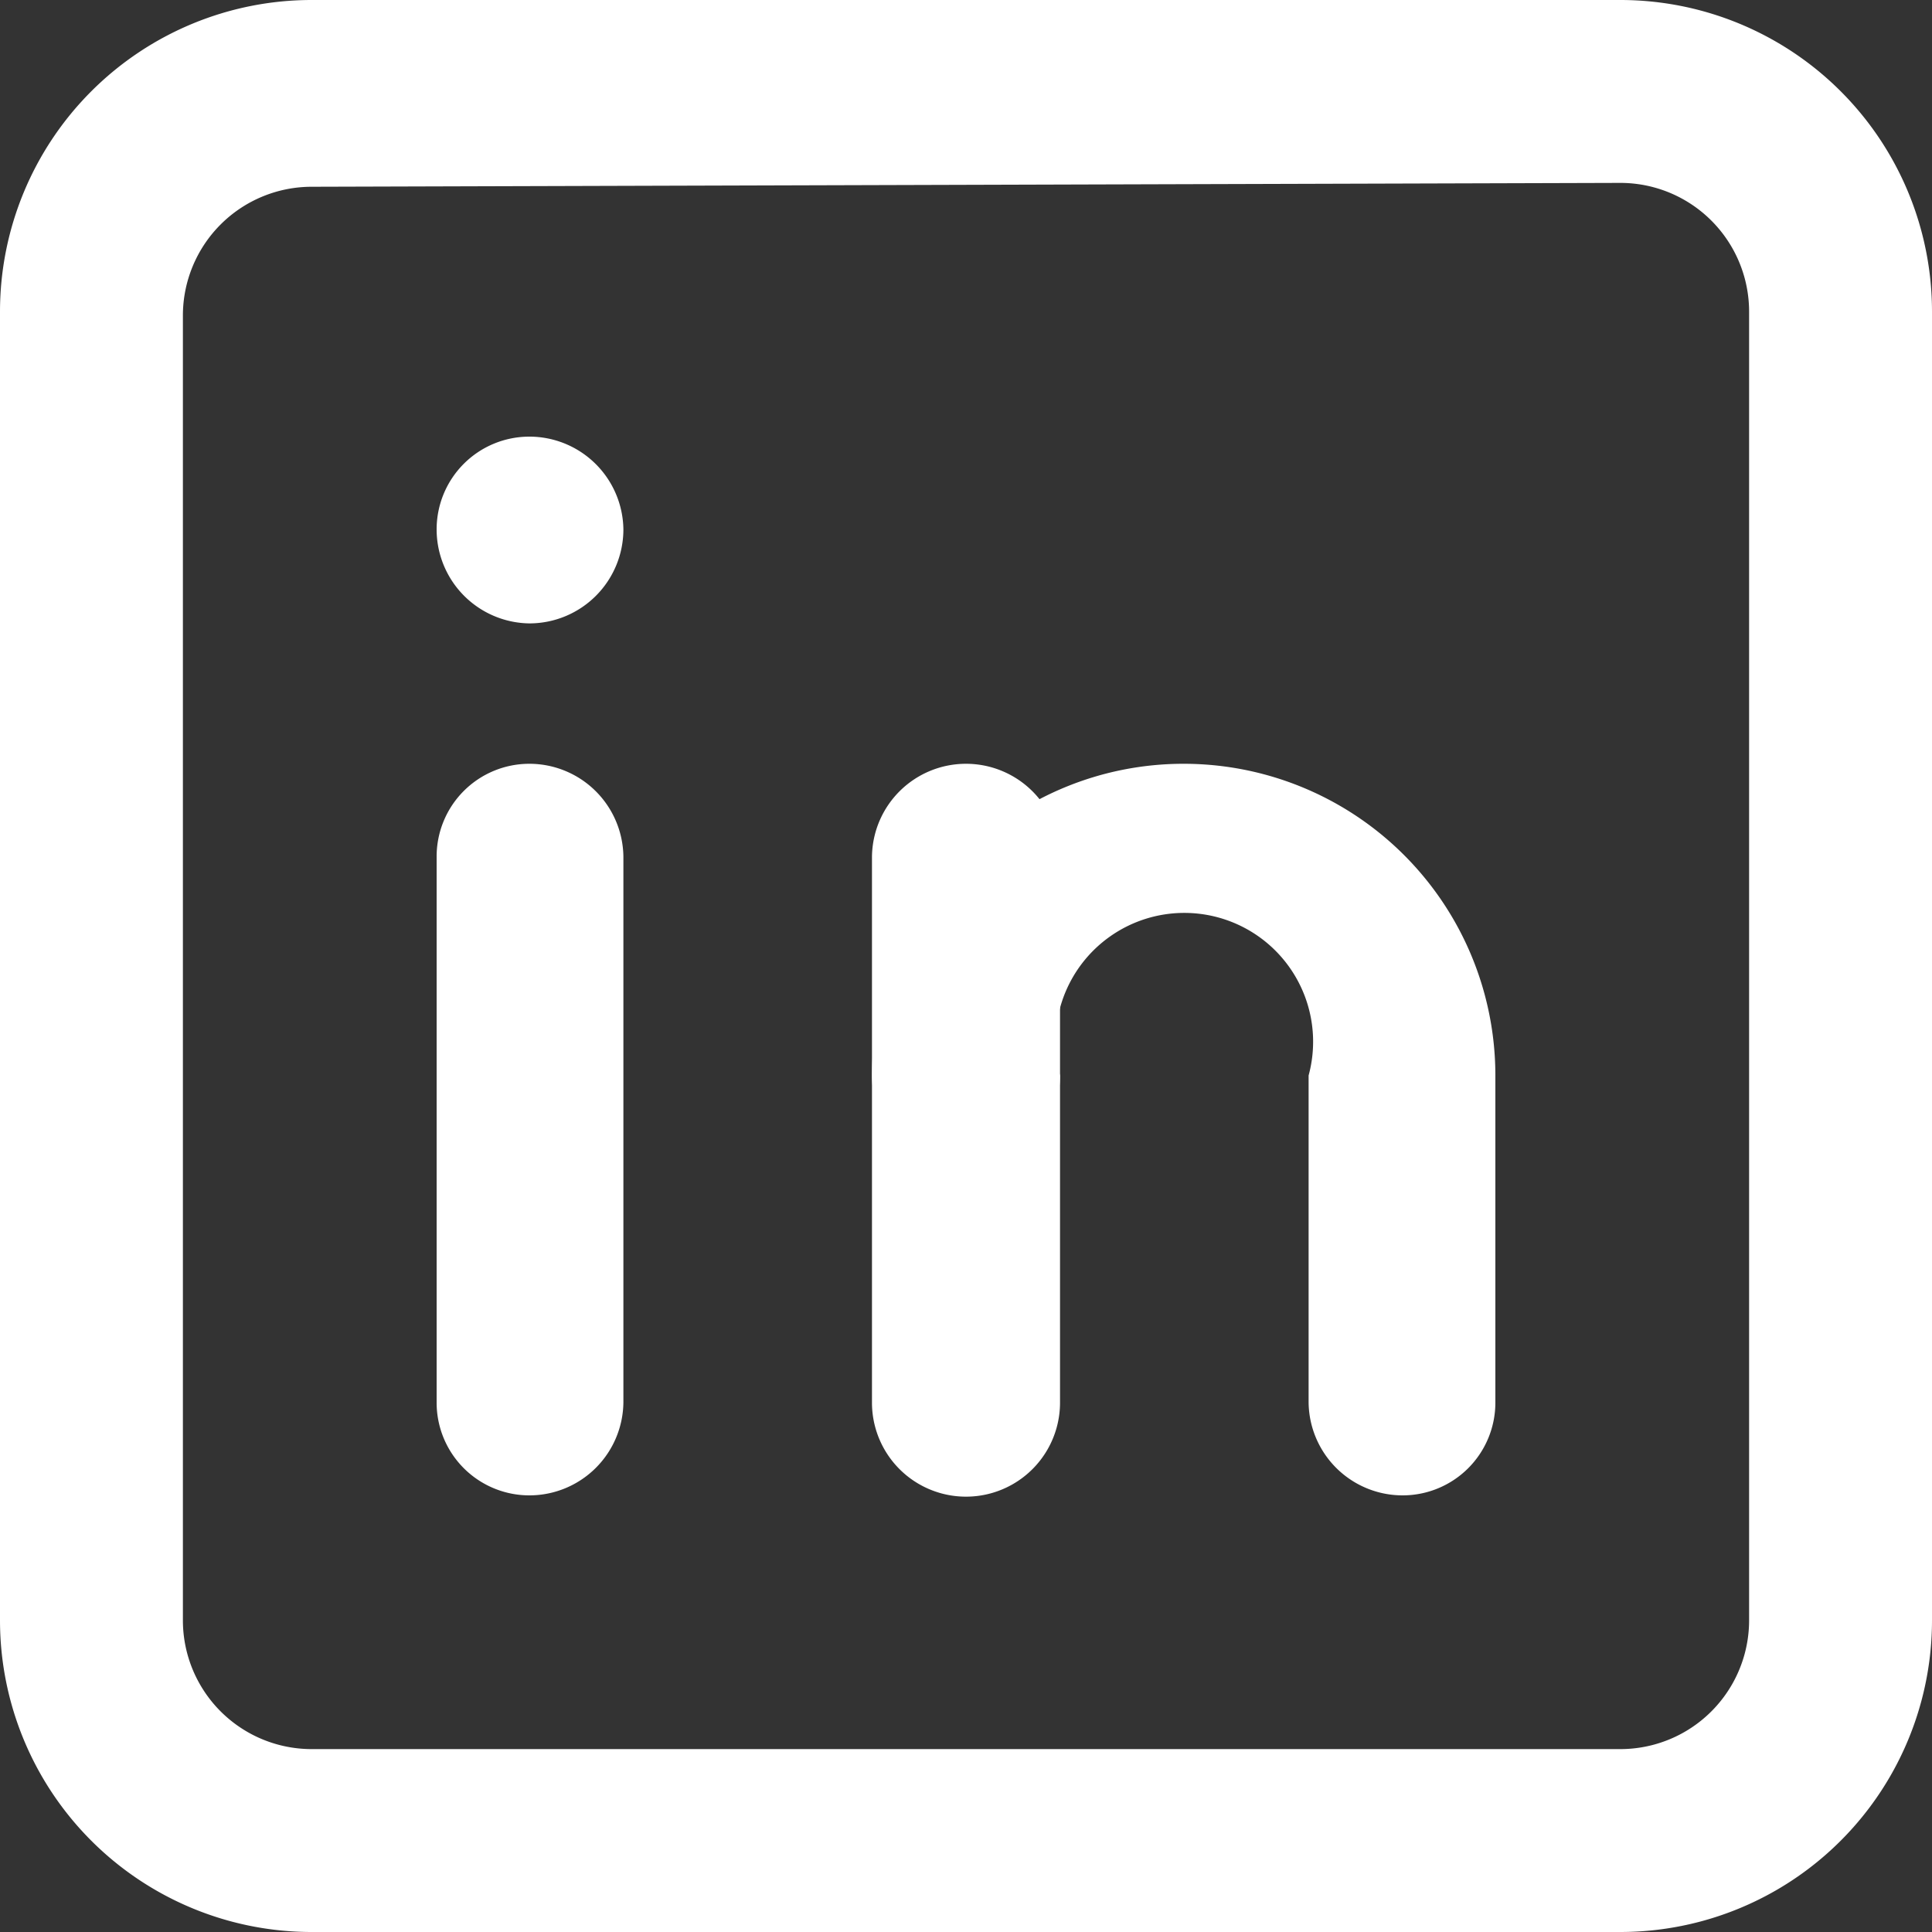
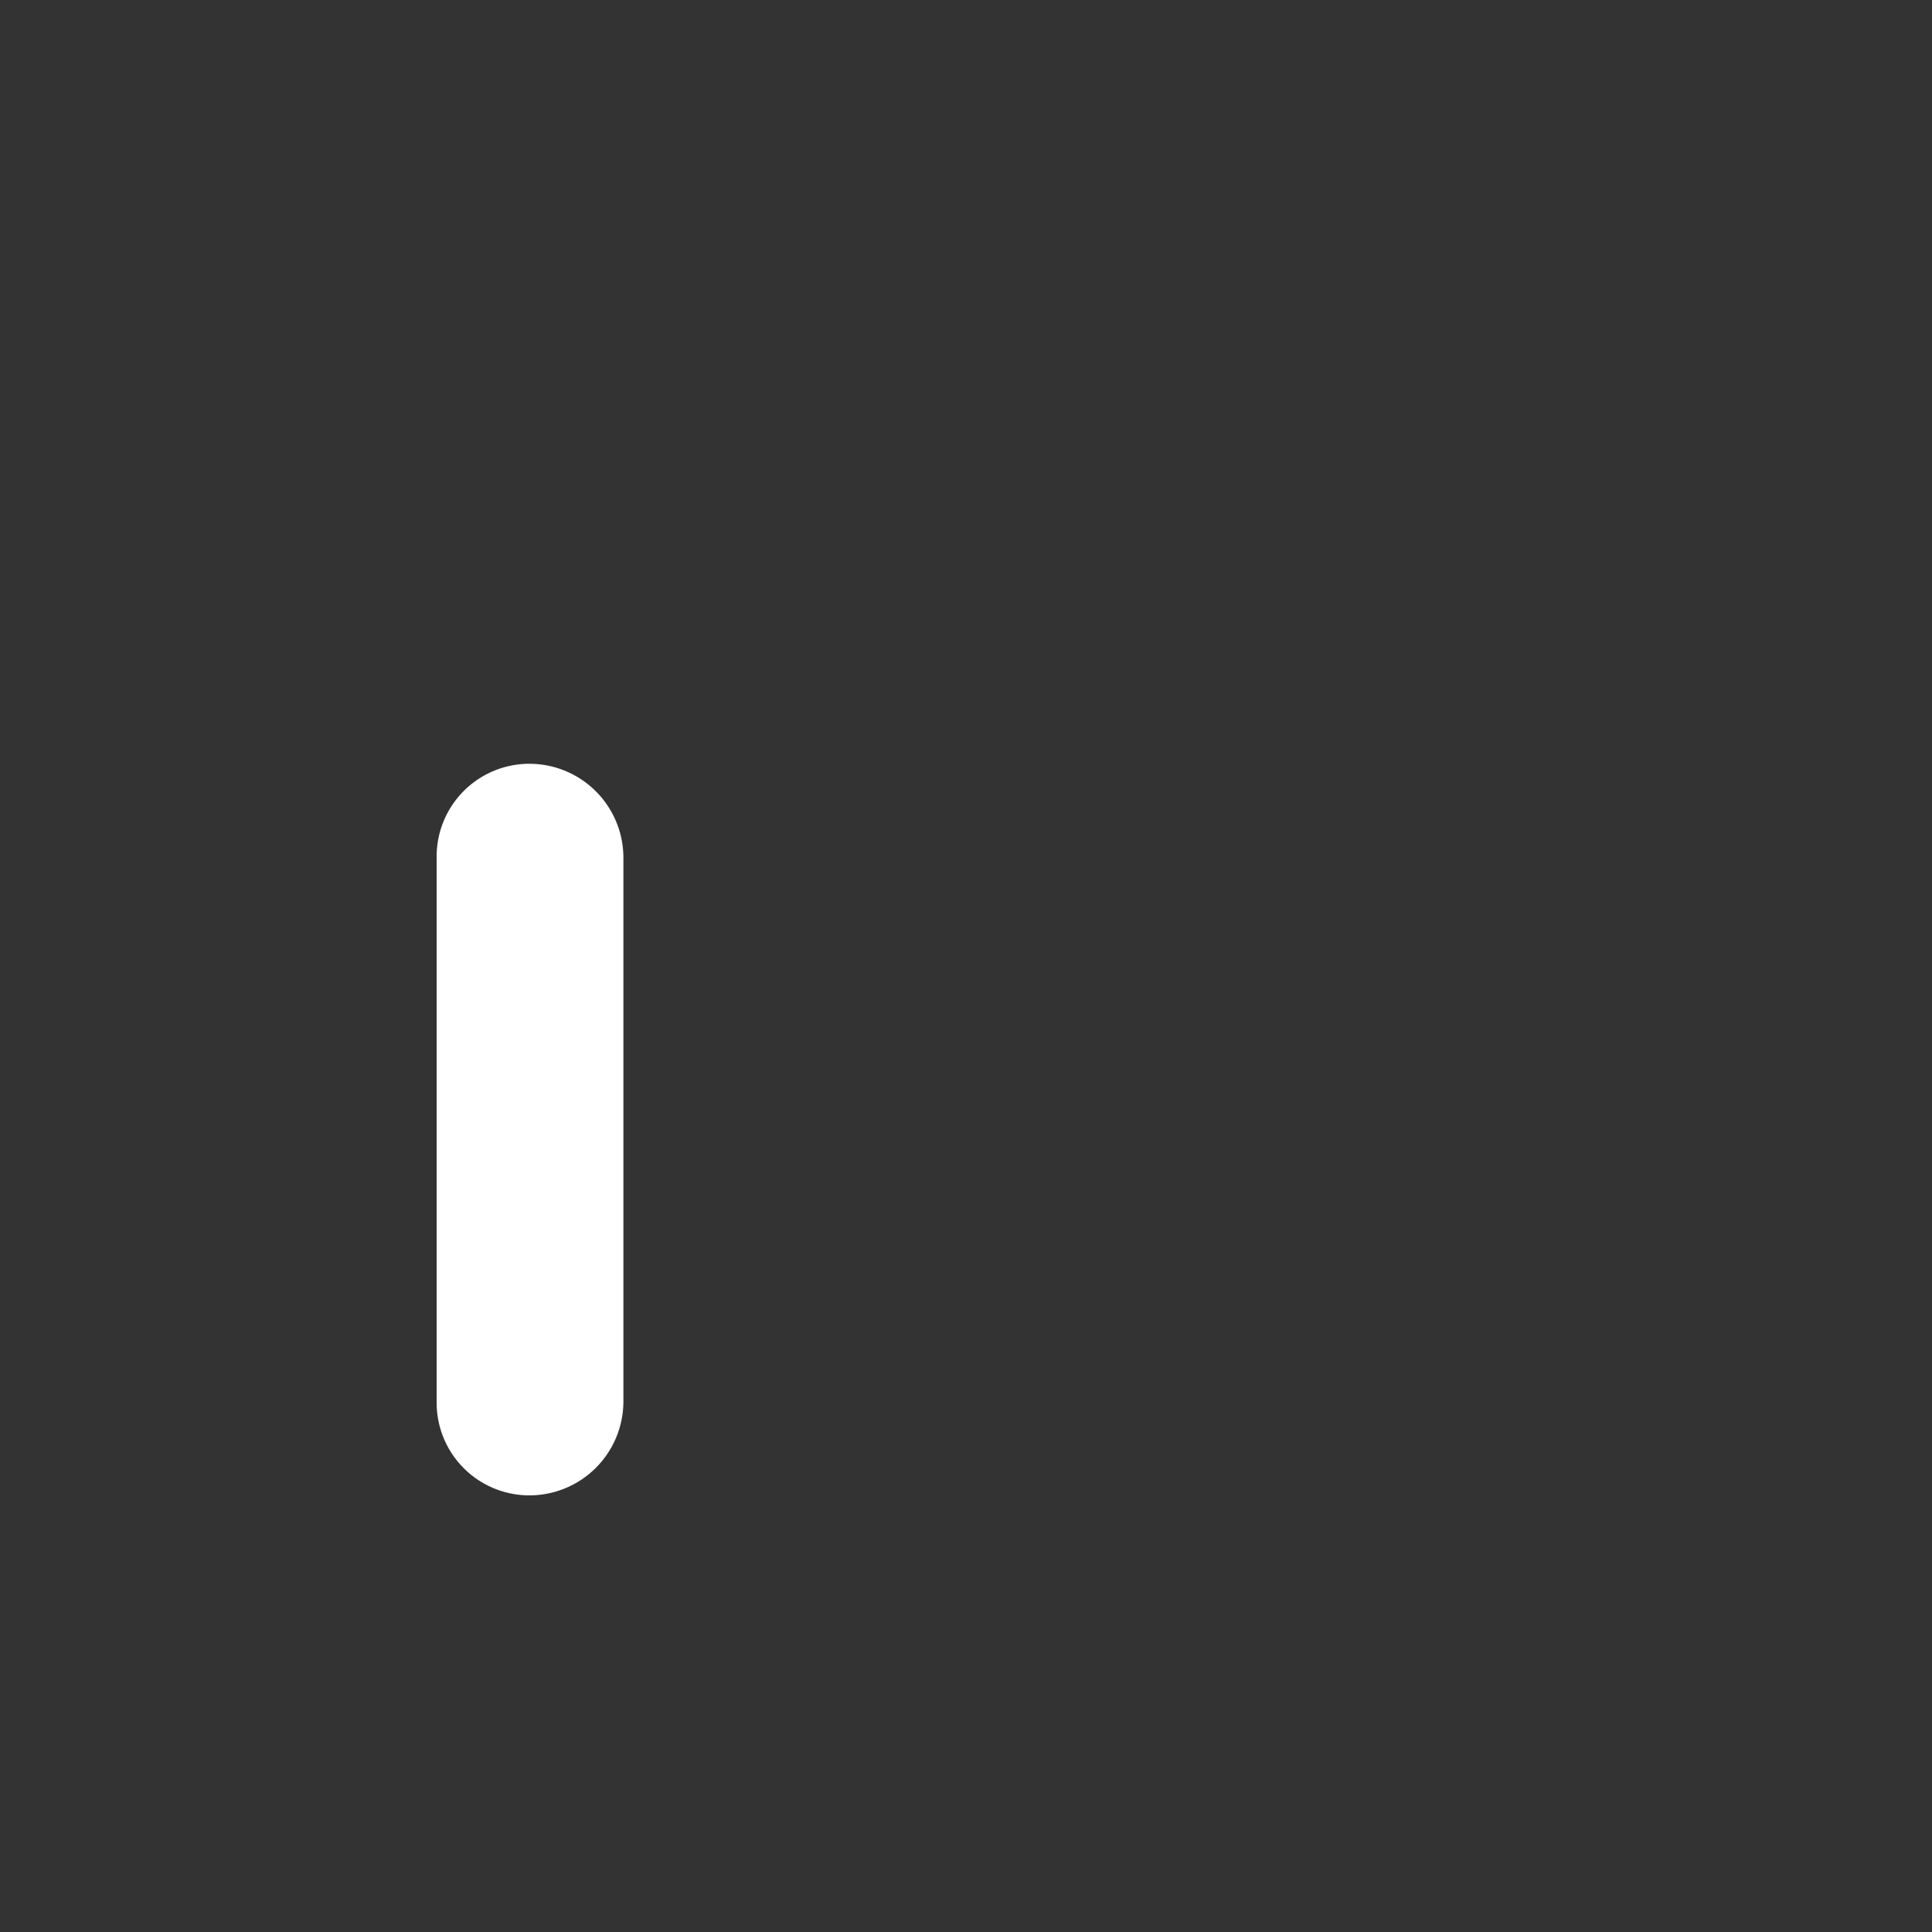
<svg xmlns="http://www.w3.org/2000/svg" id="Layer_1" data-name="Layer 1" viewBox="0 0 15 15">
  <rect x="0" y="0" width="15" height="15" fill="#333333" stroke="none" />
  <defs>
    <style>.cls-1{fill:#fff;fill-rule:evenodd;}</style>
  </defs>
-   <path class="cls-1" d="M5.42,4.45a1,1,0,0,0-1,1V15.58a1,1,0,0,0,1,1H15.58a1,1,0,0,0,1-1V5.42a1,1,0,0,0-1-1ZM3,5.42A2.42,2.42,0,0,1,5.42,3H15.58A2.42,2.42,0,0,1,18,5.42V15.58A2.42,2.42,0,0,1,15.58,18H5.42A2.42,2.42,0,0,1,3,15.58Z" transform="translate(-3 -3)" />
  <path class="cls-1" d="M7.11,8.93a.73.73,0,0,1,.73.72v4.24a.73.73,0,0,1-.73.72.72.72,0,0,1-.72-.72V9.65A.72.72,0,0,1,7.11,8.93Z" transform="translate(-3 -3)" />
-   <path class="cls-1" d="M7.11,6.39a.73.73,0,0,1,.73.72h0a.73.73,0,0,1-.73.73.73.73,0,0,1-.72-.73h0A.72.72,0,0,1,7.11,6.39Z" transform="translate(-3 -3)" />
-   <path class="cls-1" d="M10.5,8.93a.73.73,0,0,1,.73.72v4.24a.73.73,0,0,1-1.46,0V9.65A.73.73,0,0,1,10.5,8.93Z" transform="translate(-3 -3)" />
-   <path class="cls-1" d="M10.48,9.64a2.41,2.41,0,0,1,1.71-.71,2.42,2.42,0,0,1,2.42,2.42v2.54a.72.72,0,0,1-.72.72.73.73,0,0,1-.73-.72V11.35a1,1,0,1,0-1.93,0,.73.73,0,0,1-1.46,0A2.43,2.43,0,0,1,10.48,9.64Z" transform="translate(-3 -3)" />
</svg>